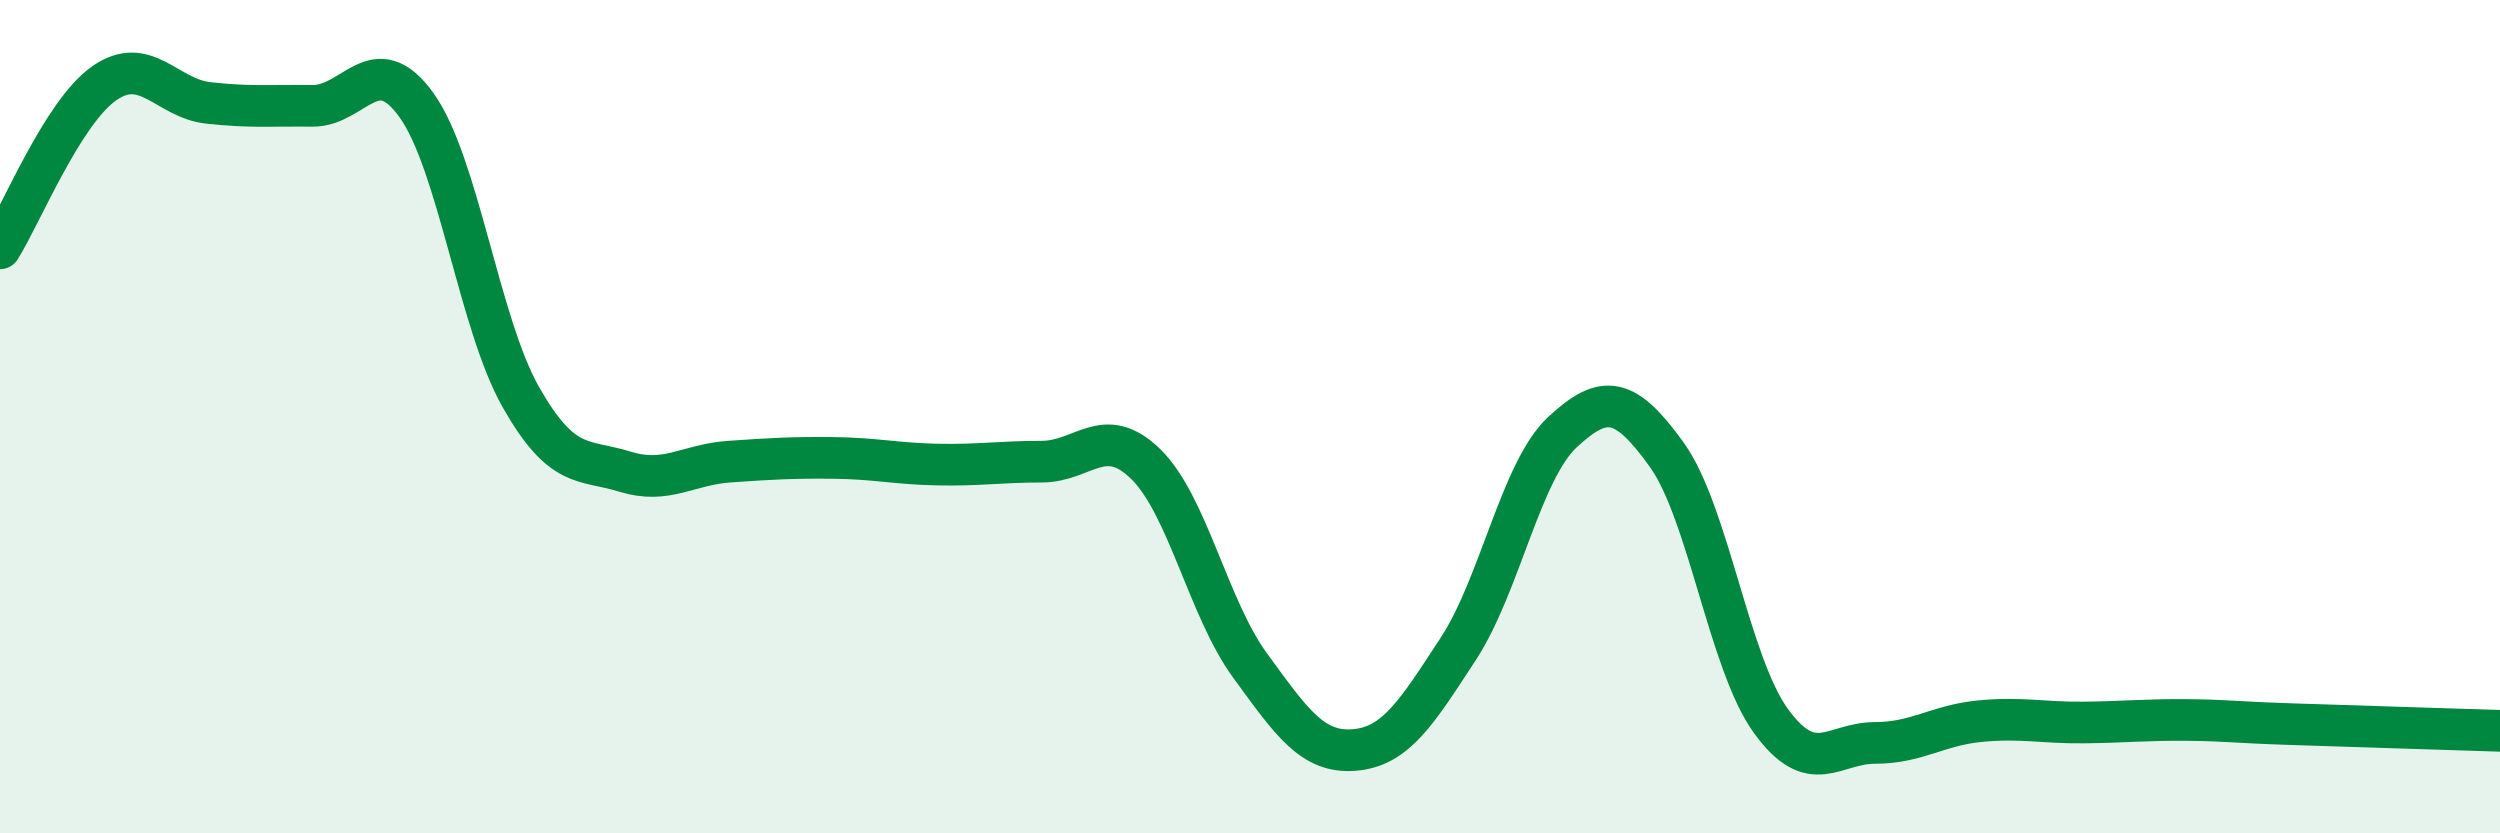
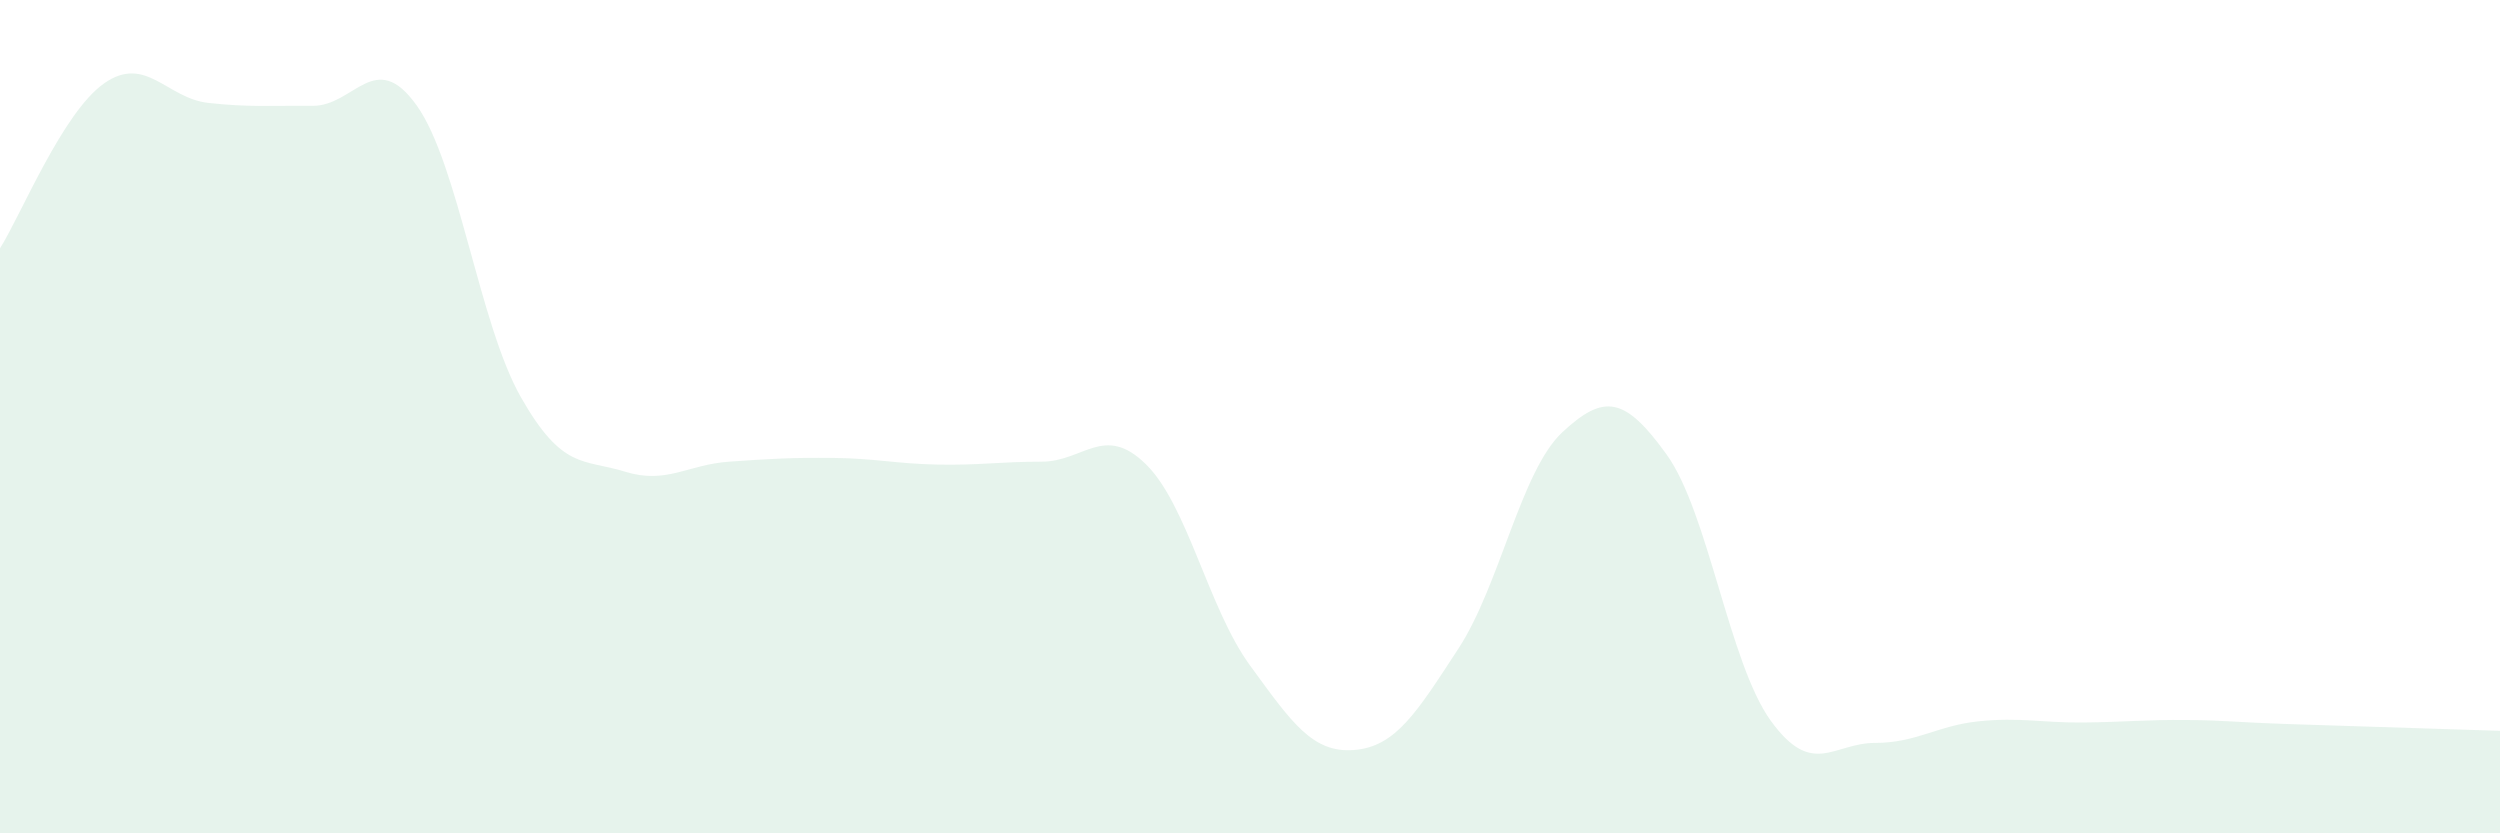
<svg xmlns="http://www.w3.org/2000/svg" width="60" height="20" viewBox="0 0 60 20">
  <path d="M 0,5.96 C 0.5,5.17 1.5,2.7 2.5,2 C 3.5,1.3 4,2.36 5,2.47 C 6,2.58 6.5,2.53 7.5,2.54 C 8.5,2.55 9,1.13 10,2.53 C 11,3.93 11.5,7.77 12.5,9.53 C 13.5,11.29 14,11.01 15,11.32 C 16,11.63 16.5,11.15 17.5,11.08 C 18.5,11.01 19,10.98 20,10.99 C 21,11 21.5,11.13 22.5,11.15 C 23.5,11.17 24,11.08 25,11.08 C 26,11.08 26.5,10.16 27.5,11.14 C 28.5,12.12 29,14.6 30,15.97 C 31,17.34 31.5,18.08 32.5,18 C 33.5,17.92 34,17.1 35,15.57 C 36,14.04 36.5,11.3 37.5,10.37 C 38.5,9.44 39,9.52 40,10.91 C 41,12.3 41.5,15.92 42.5,17.3 C 43.5,18.68 44,17.83 45,17.83 C 46,17.83 46.5,17.41 47.5,17.31 C 48.5,17.21 49,17.35 50,17.34 C 51,17.33 51.5,17.27 52.5,17.28 C 53.5,17.29 53.5,17.33 55,17.38 C 56.5,17.43 59,17.51 60,17.54L60 20L0 20Z" fill="#008740" opacity="0.1" stroke-linecap="round" stroke-linejoin="round" />
-   <path d="M 0,5.96 C 0.5,5.17 1.5,2.7 2.5,2 C 3.5,1.3 4,2.36 5,2.47 C 6,2.58 6.5,2.53 7.5,2.54 C 8.5,2.55 9,1.13 10,2.53 C 11,3.93 11.5,7.77 12.5,9.53 C 13.5,11.29 14,11.01 15,11.32 C 16,11.63 16.5,11.15 17.5,11.08 C 18.5,11.01 19,10.98 20,10.99 C 21,11 21.5,11.13 22.5,11.15 C 23.5,11.17 24,11.08 25,11.08 C 26,11.08 26.5,10.16 27.5,11.14 C 28.5,12.12 29,14.6 30,15.97 C 31,17.34 31.5,18.08 32.5,18 C 33.5,17.92 34,17.1 35,15.57 C 36,14.04 36.5,11.3 37.5,10.37 C 38.5,9.44 39,9.52 40,10.91 C 41,12.3 41.5,15.92 42.5,17.3 C 43.5,18.68 44,17.83 45,17.83 C 46,17.83 46.5,17.41 47.5,17.31 C 48.5,17.21 49,17.35 50,17.34 C 51,17.33 51.5,17.27 52.5,17.28 C 53.5,17.29 53.5,17.33 55,17.38 C 56.5,17.43 59,17.51 60,17.54" stroke="#008740" stroke-width="1" fill="none" stroke-linecap="round" stroke-linejoin="round" />
</svg>